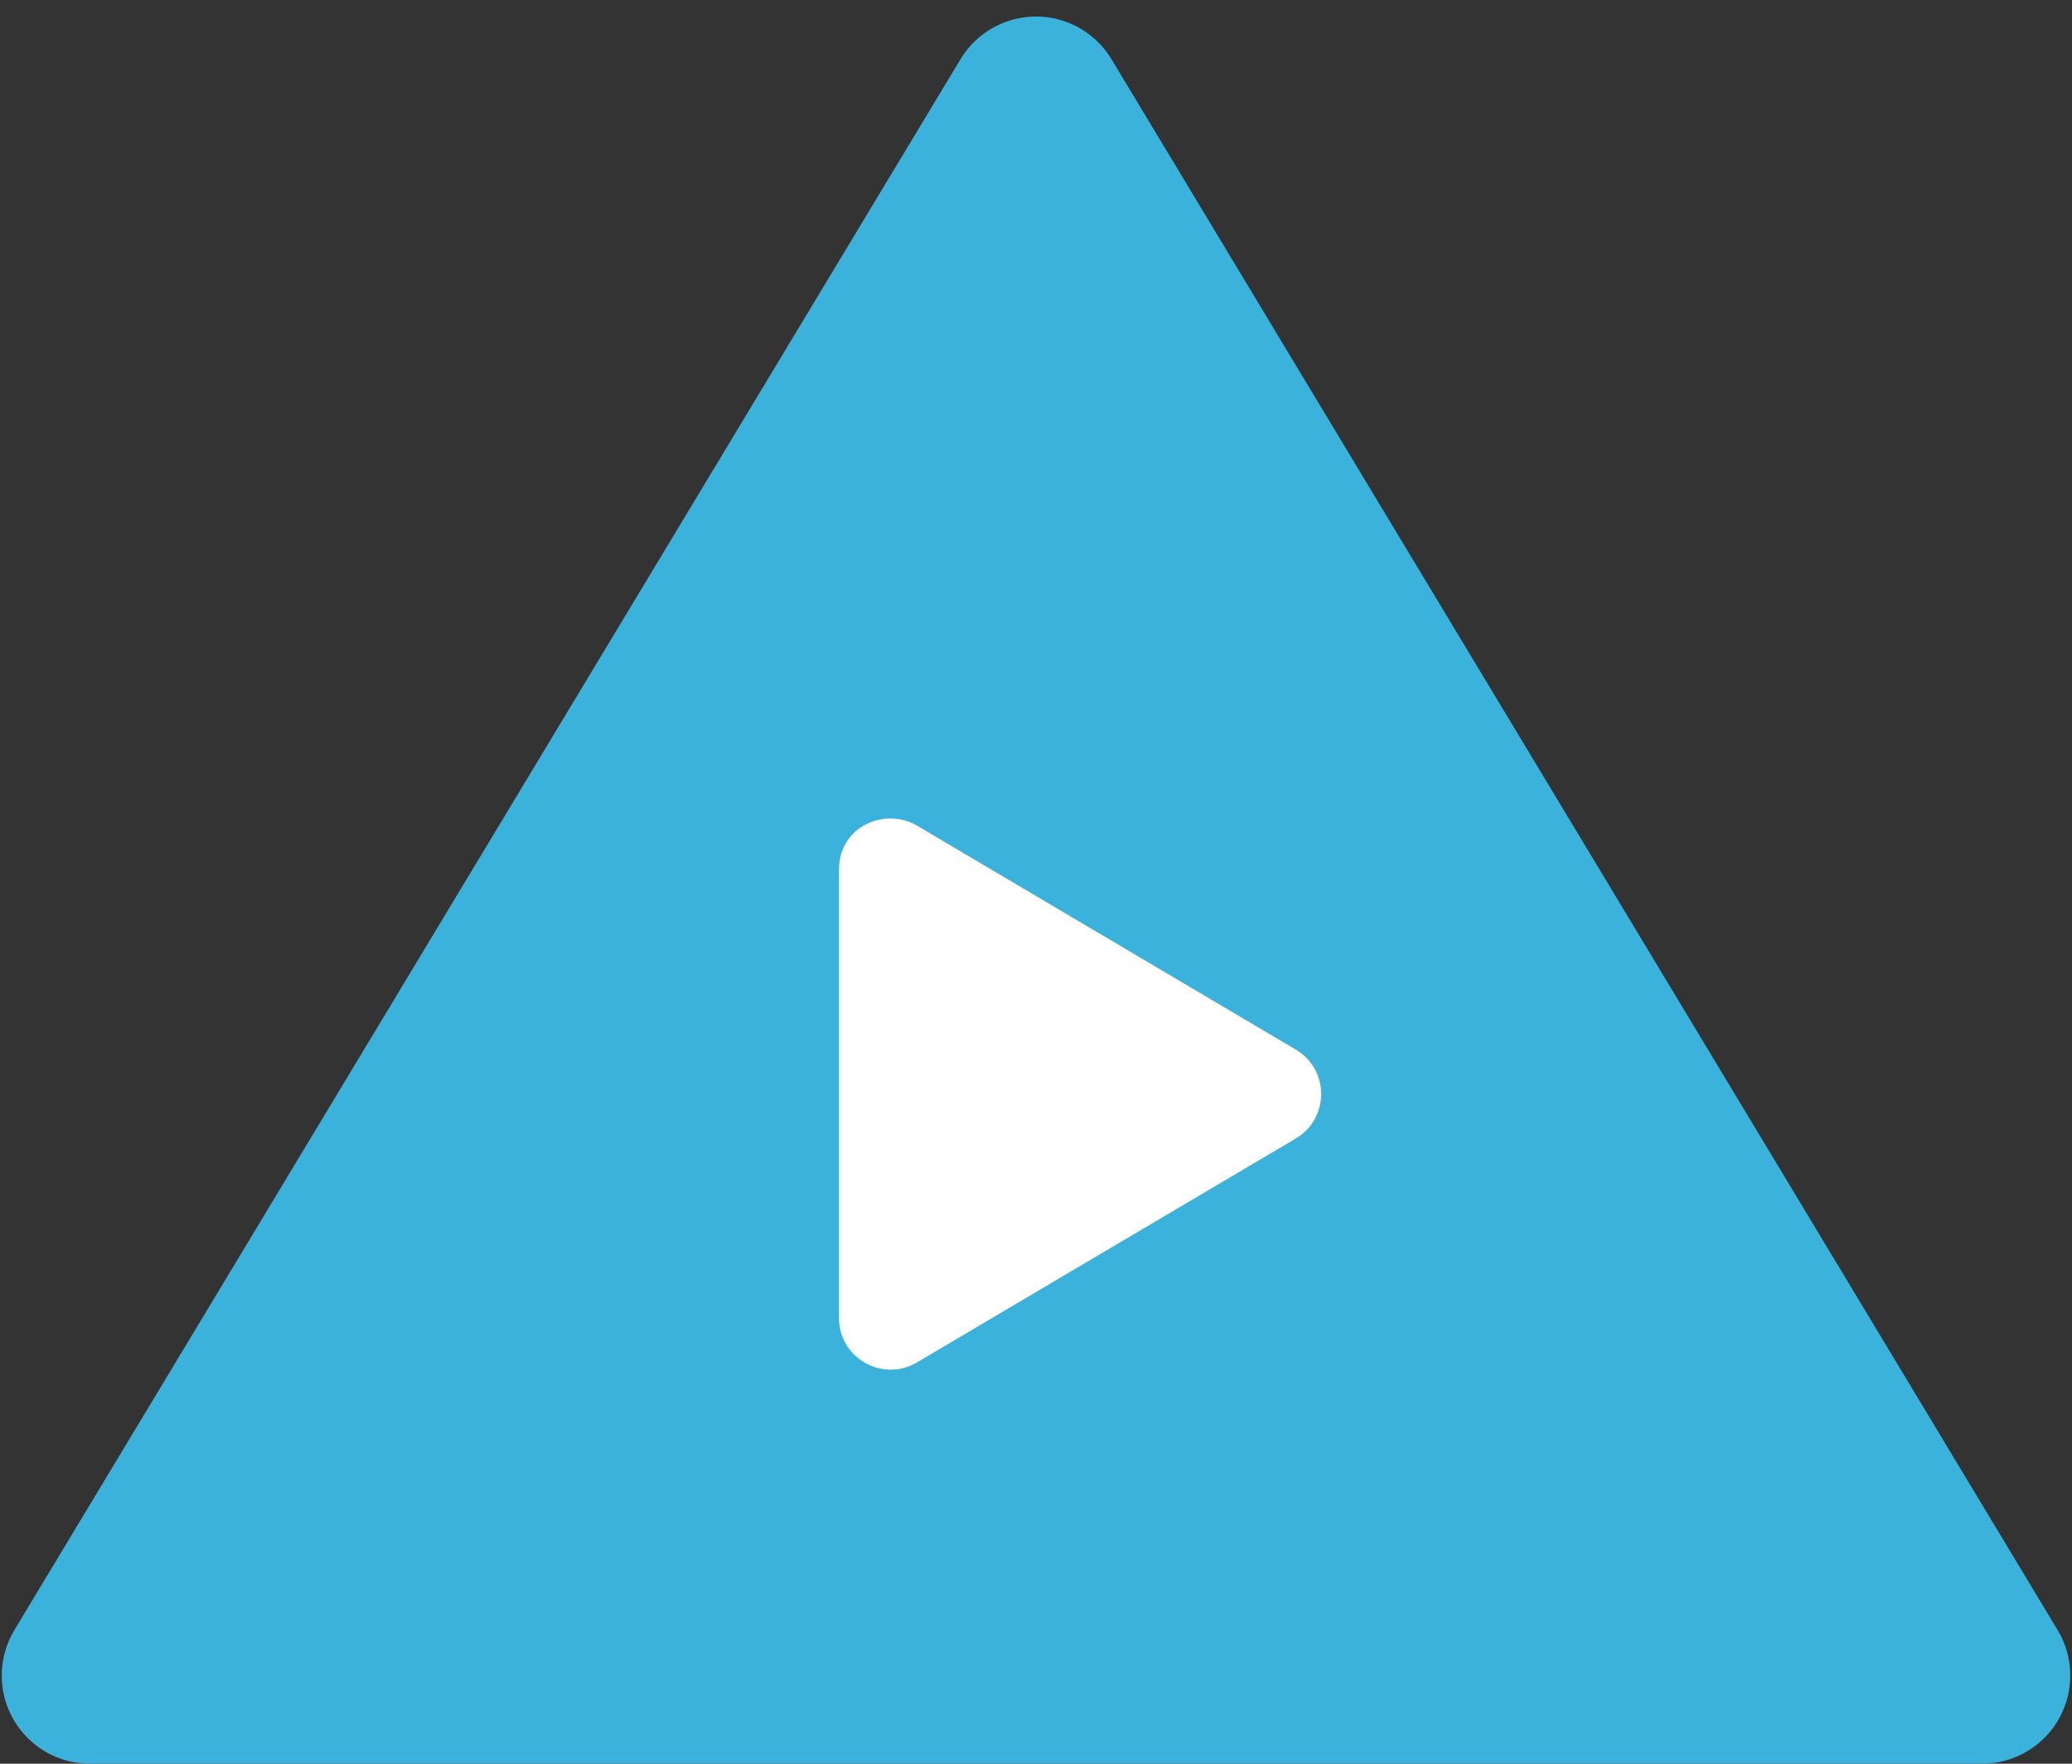
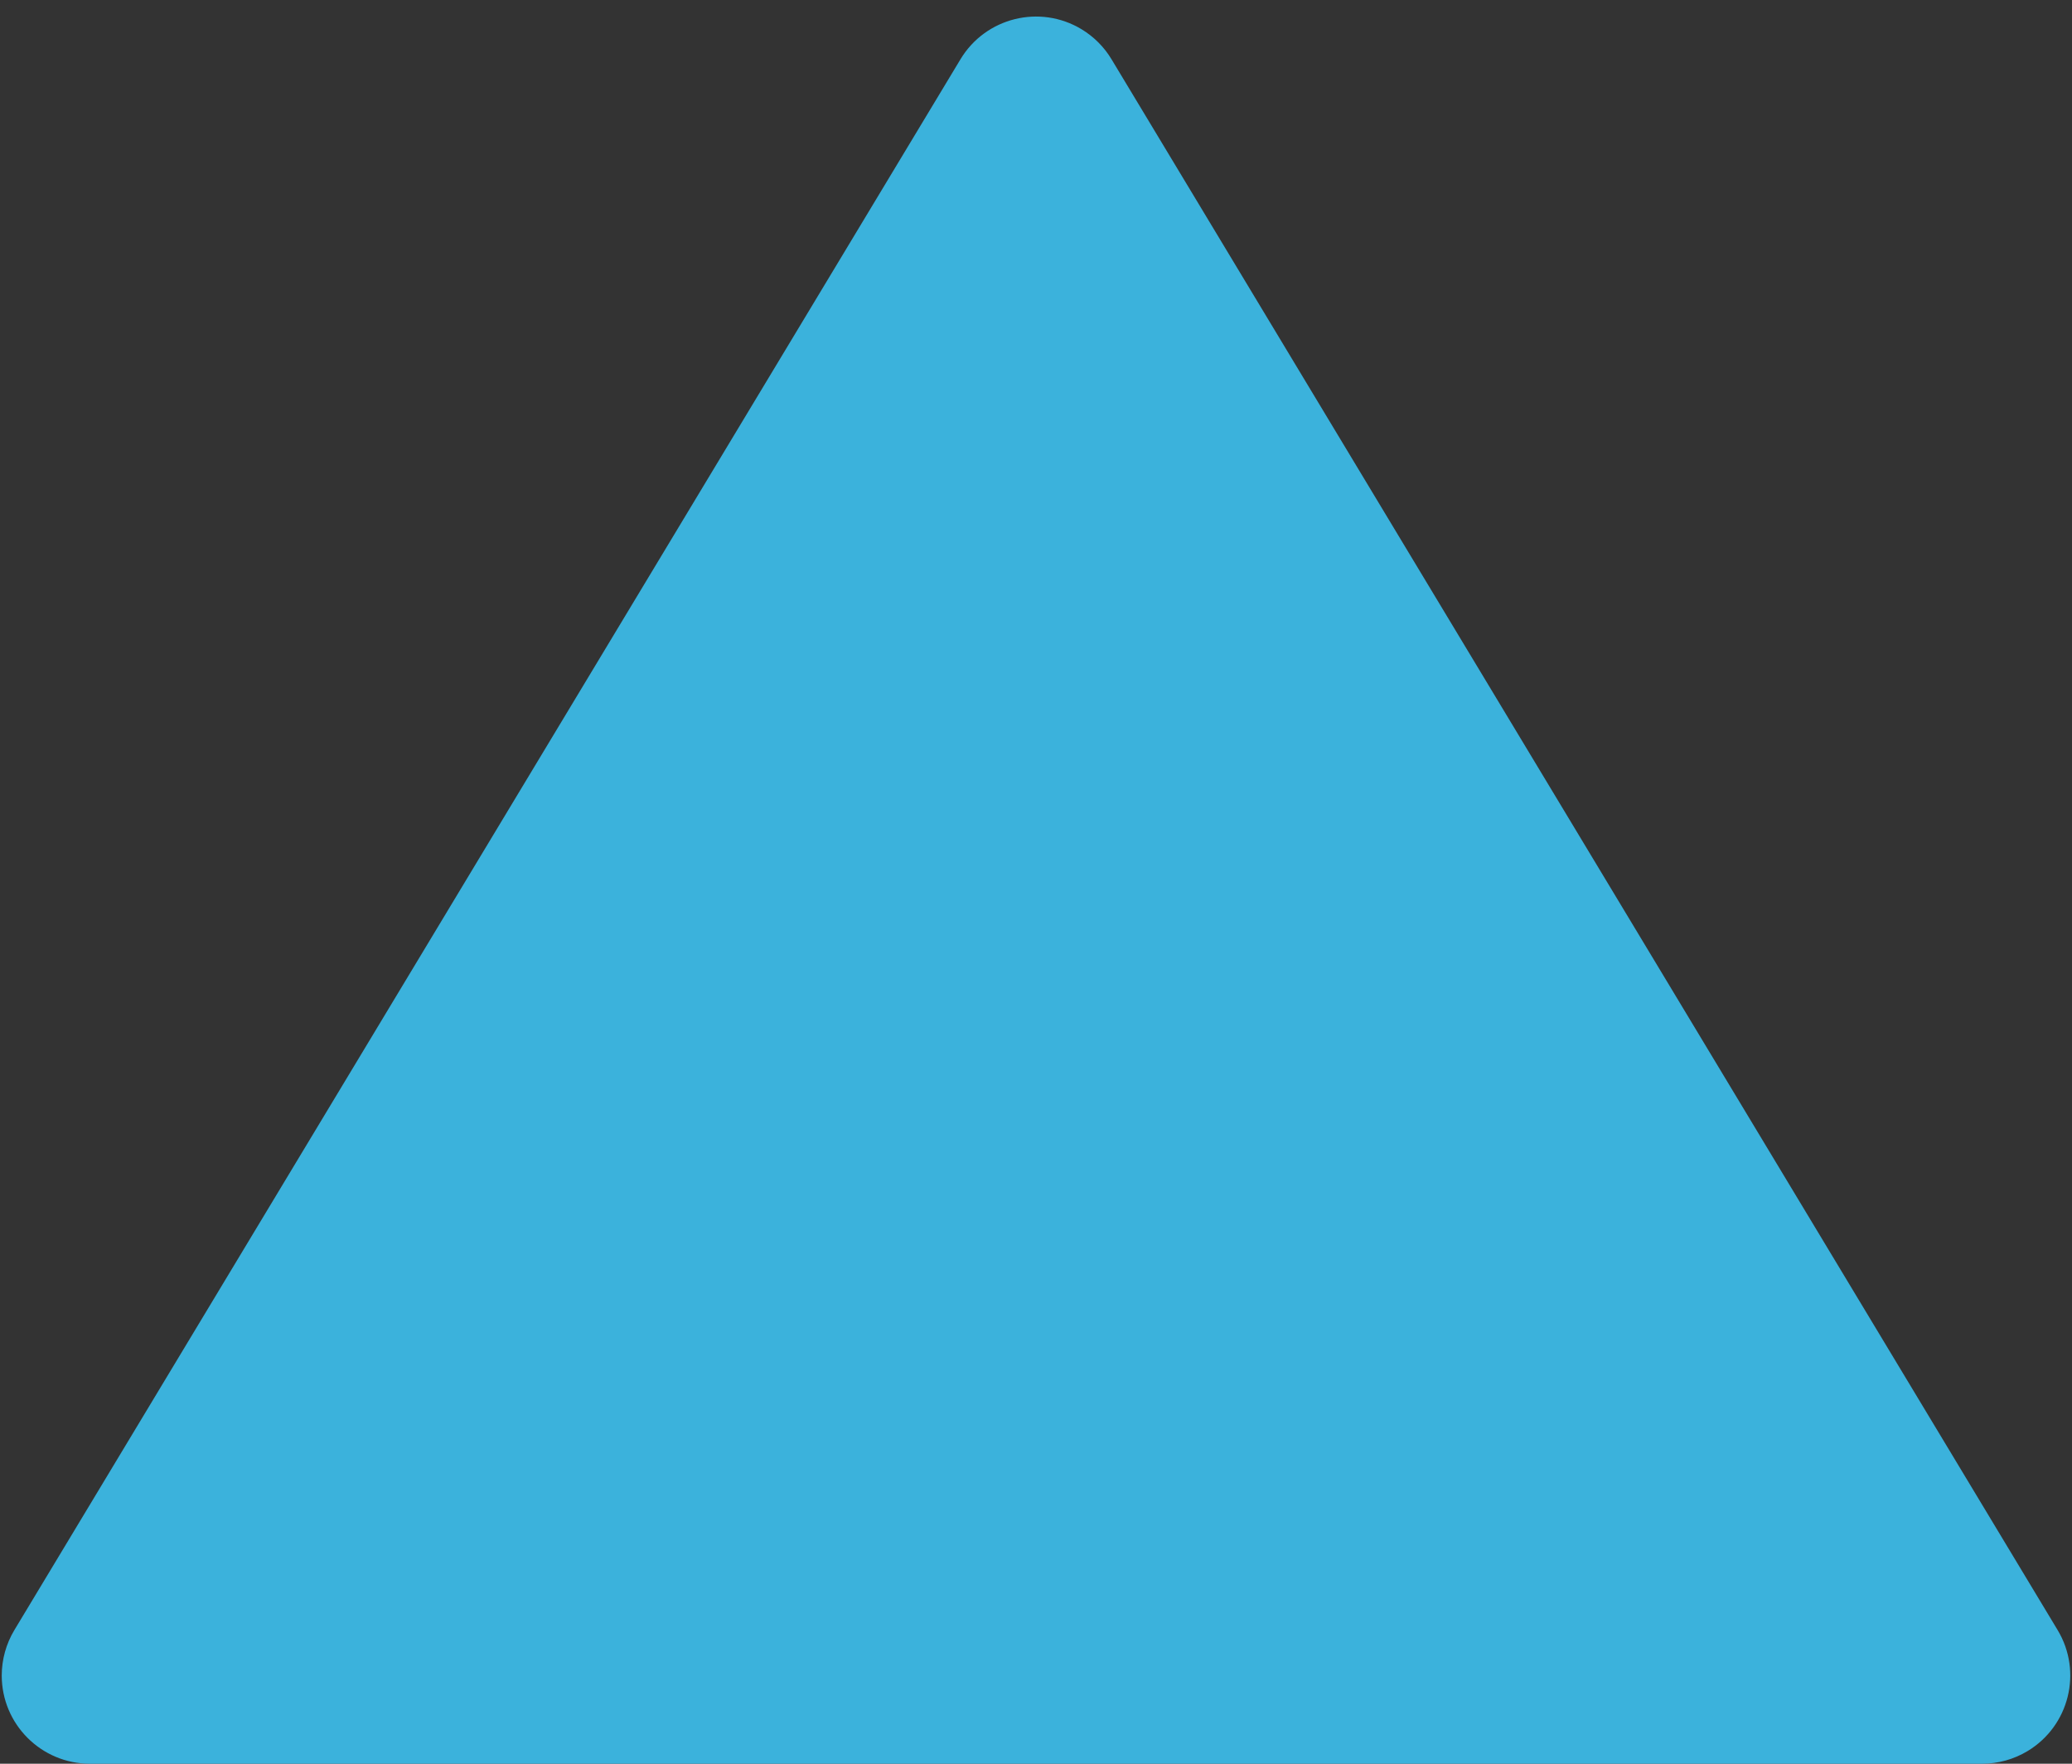
<svg xmlns="http://www.w3.org/2000/svg" width="94px" height="80px" viewBox="0 0 94 80" version="1.1">
  <rect x="0" y="0" width="94" height="80" fill="#333333" stroke="none" />
  <title>1</title>
  <desc>Created with Sketch.</desc>
  <g id="Page-1" stroke="none" stroke-width="1" fill="none" fill-rule="evenodd">
    <g id="Pricing" transform="translate(-358, -191)">
      <g id="1" transform="translate(355, 188)">
        <path d="M7.079,0 L92.921,0 C95.13,-4.05812251e-16 96.921,1.791 96.921,4 C96.921,4.727 96.722,5.441 96.347,6.064 L53.426,77.312 C52.286,79.205 49.828,79.815 47.936,78.675 C47.378,78.338 46.91,77.871 46.574,77.312 L3.653,6.064 C2.513,4.172 3.123,1.714 5.015,0.574 C5.638,0.198 6.352,-4.30727467e-15 7.079,0 Z" id="Line-7" fill="#3BB2DC" transform="translate(50, 41.5) rotate(-180) translate(-50, -41.5) " />
-         <path d="M44.598,64.798 L61.785,54.642 C63.318,53.738 63.323,51.512 61.785,50.608 L44.598,40.447 C43.201,39.622 41.062,40.423 41.062,42.464 L41.062,62.781 C41.062,64.612 43.05,65.716 44.598,64.798 Z" id="" fill="#FFFFFF" fill-rule="nonzero" />
      </g>
    </g>
  </g>
</svg>